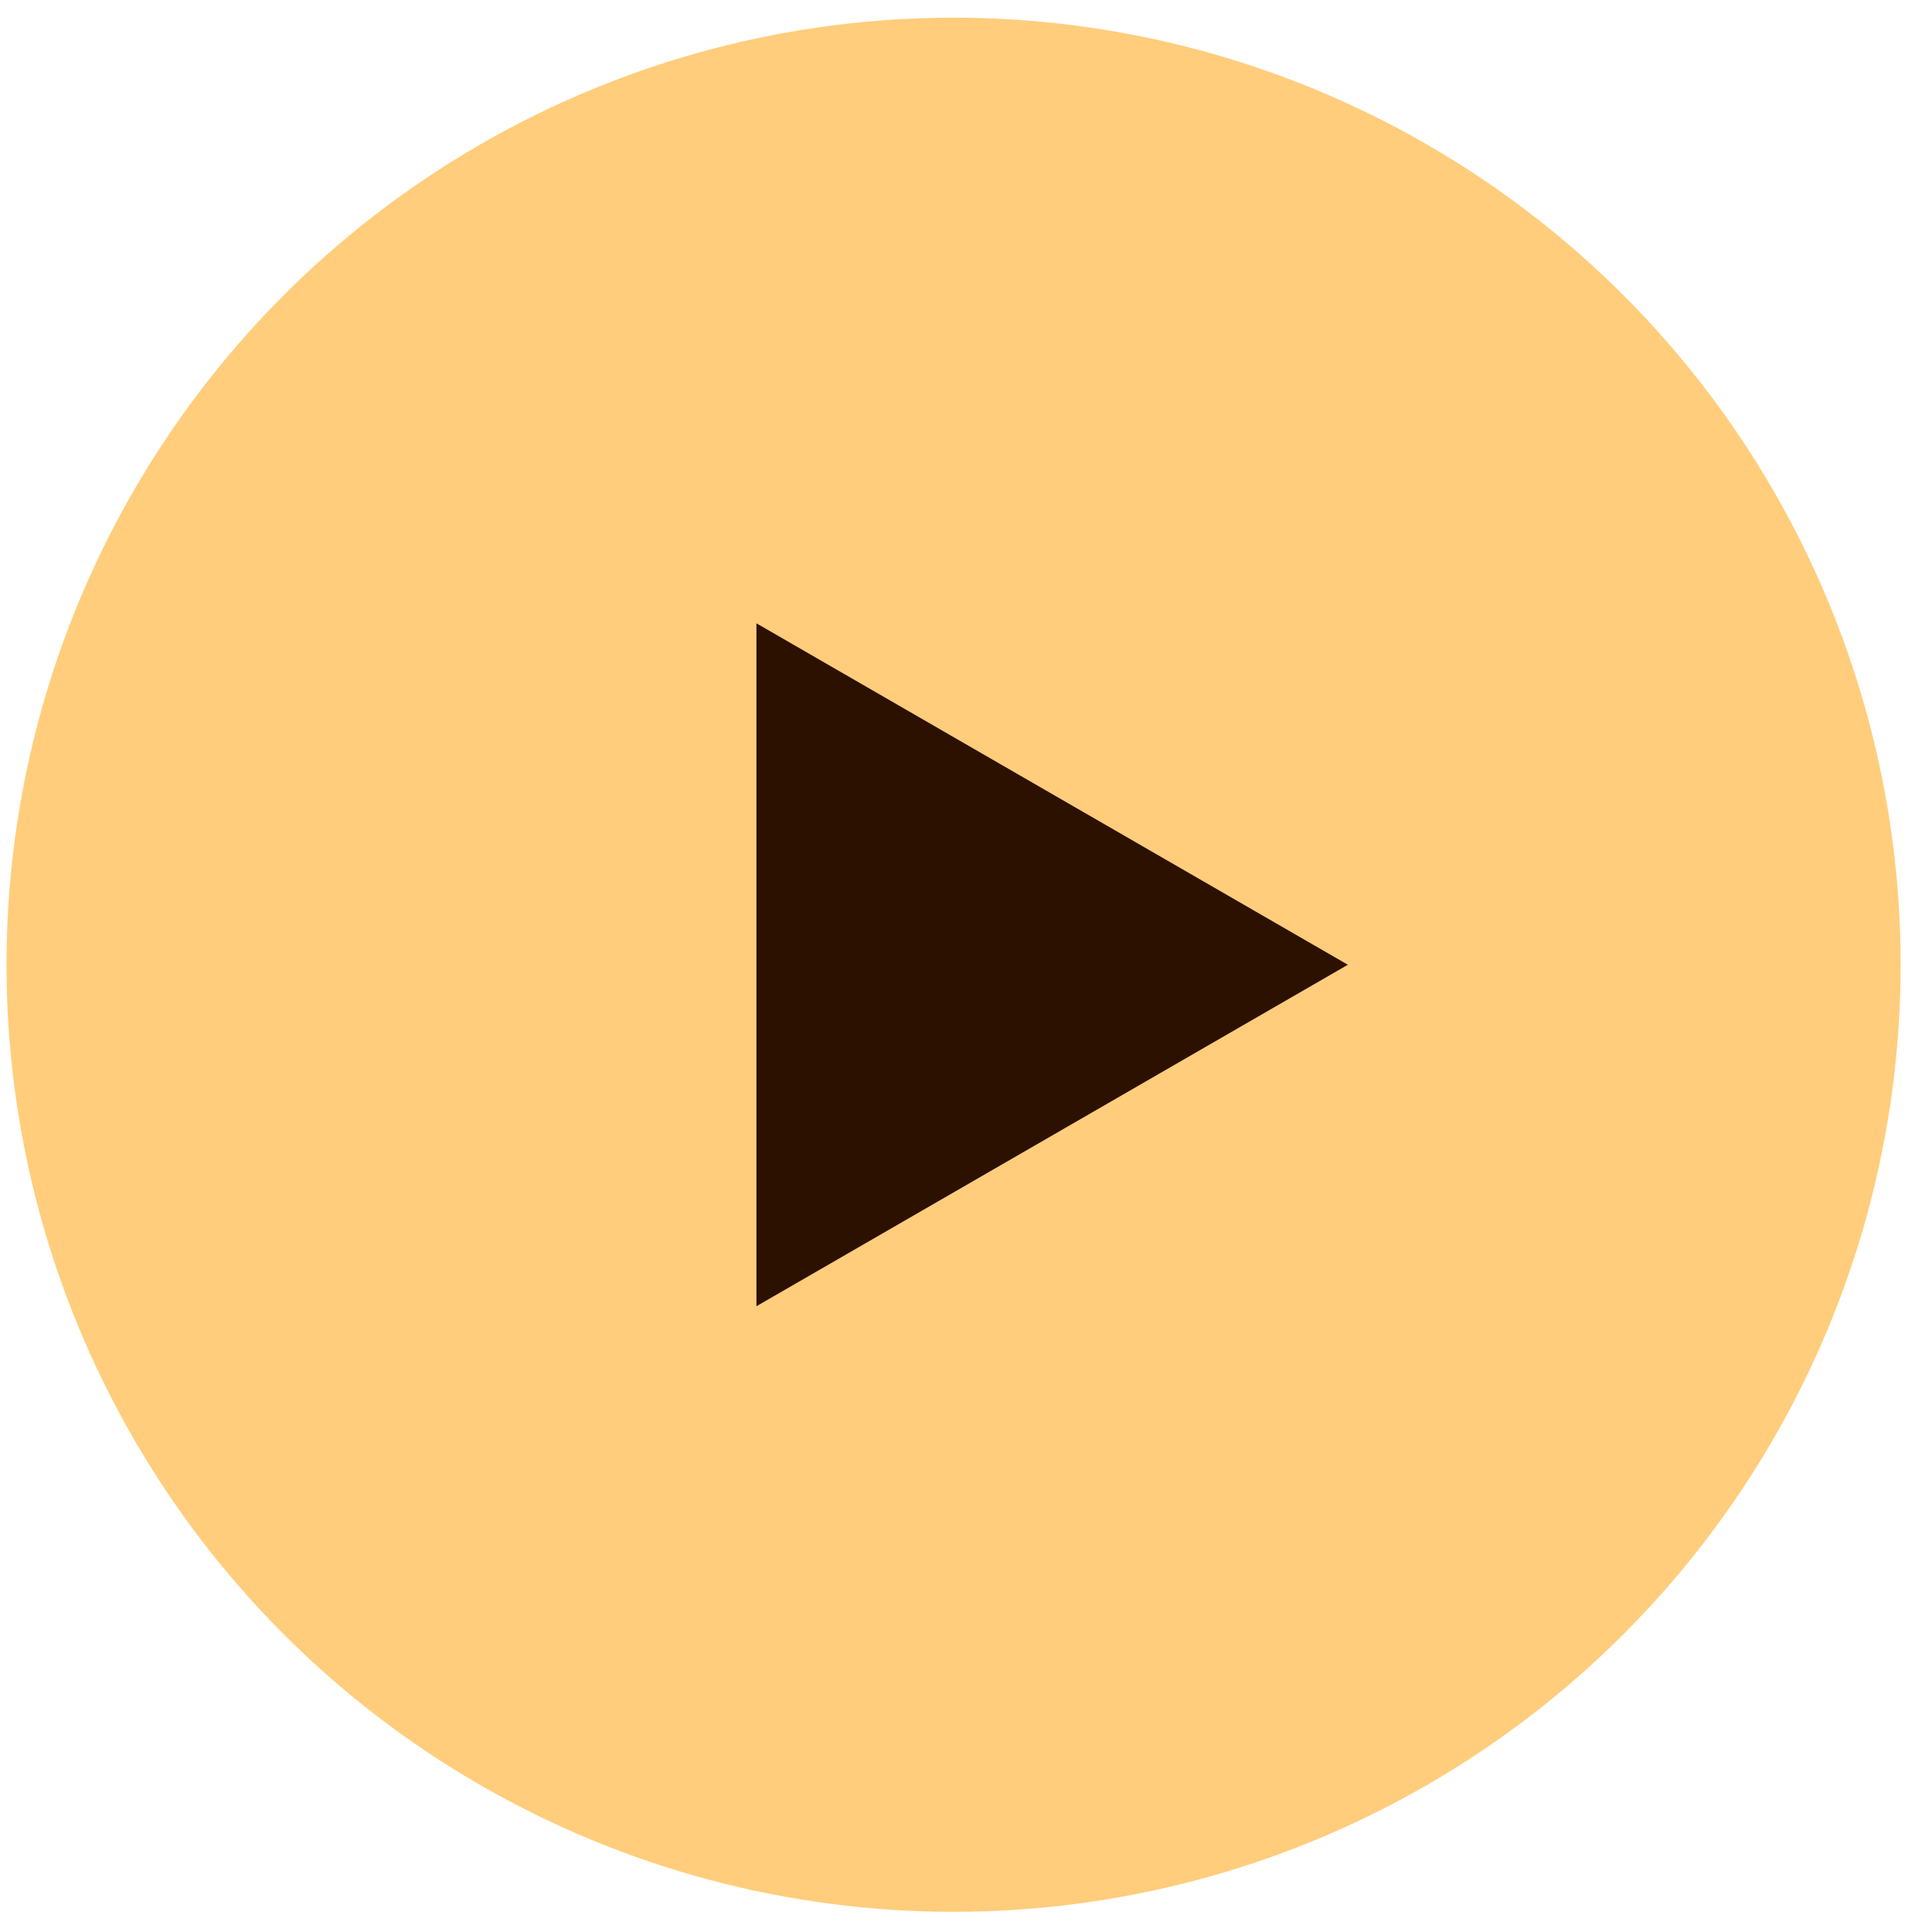
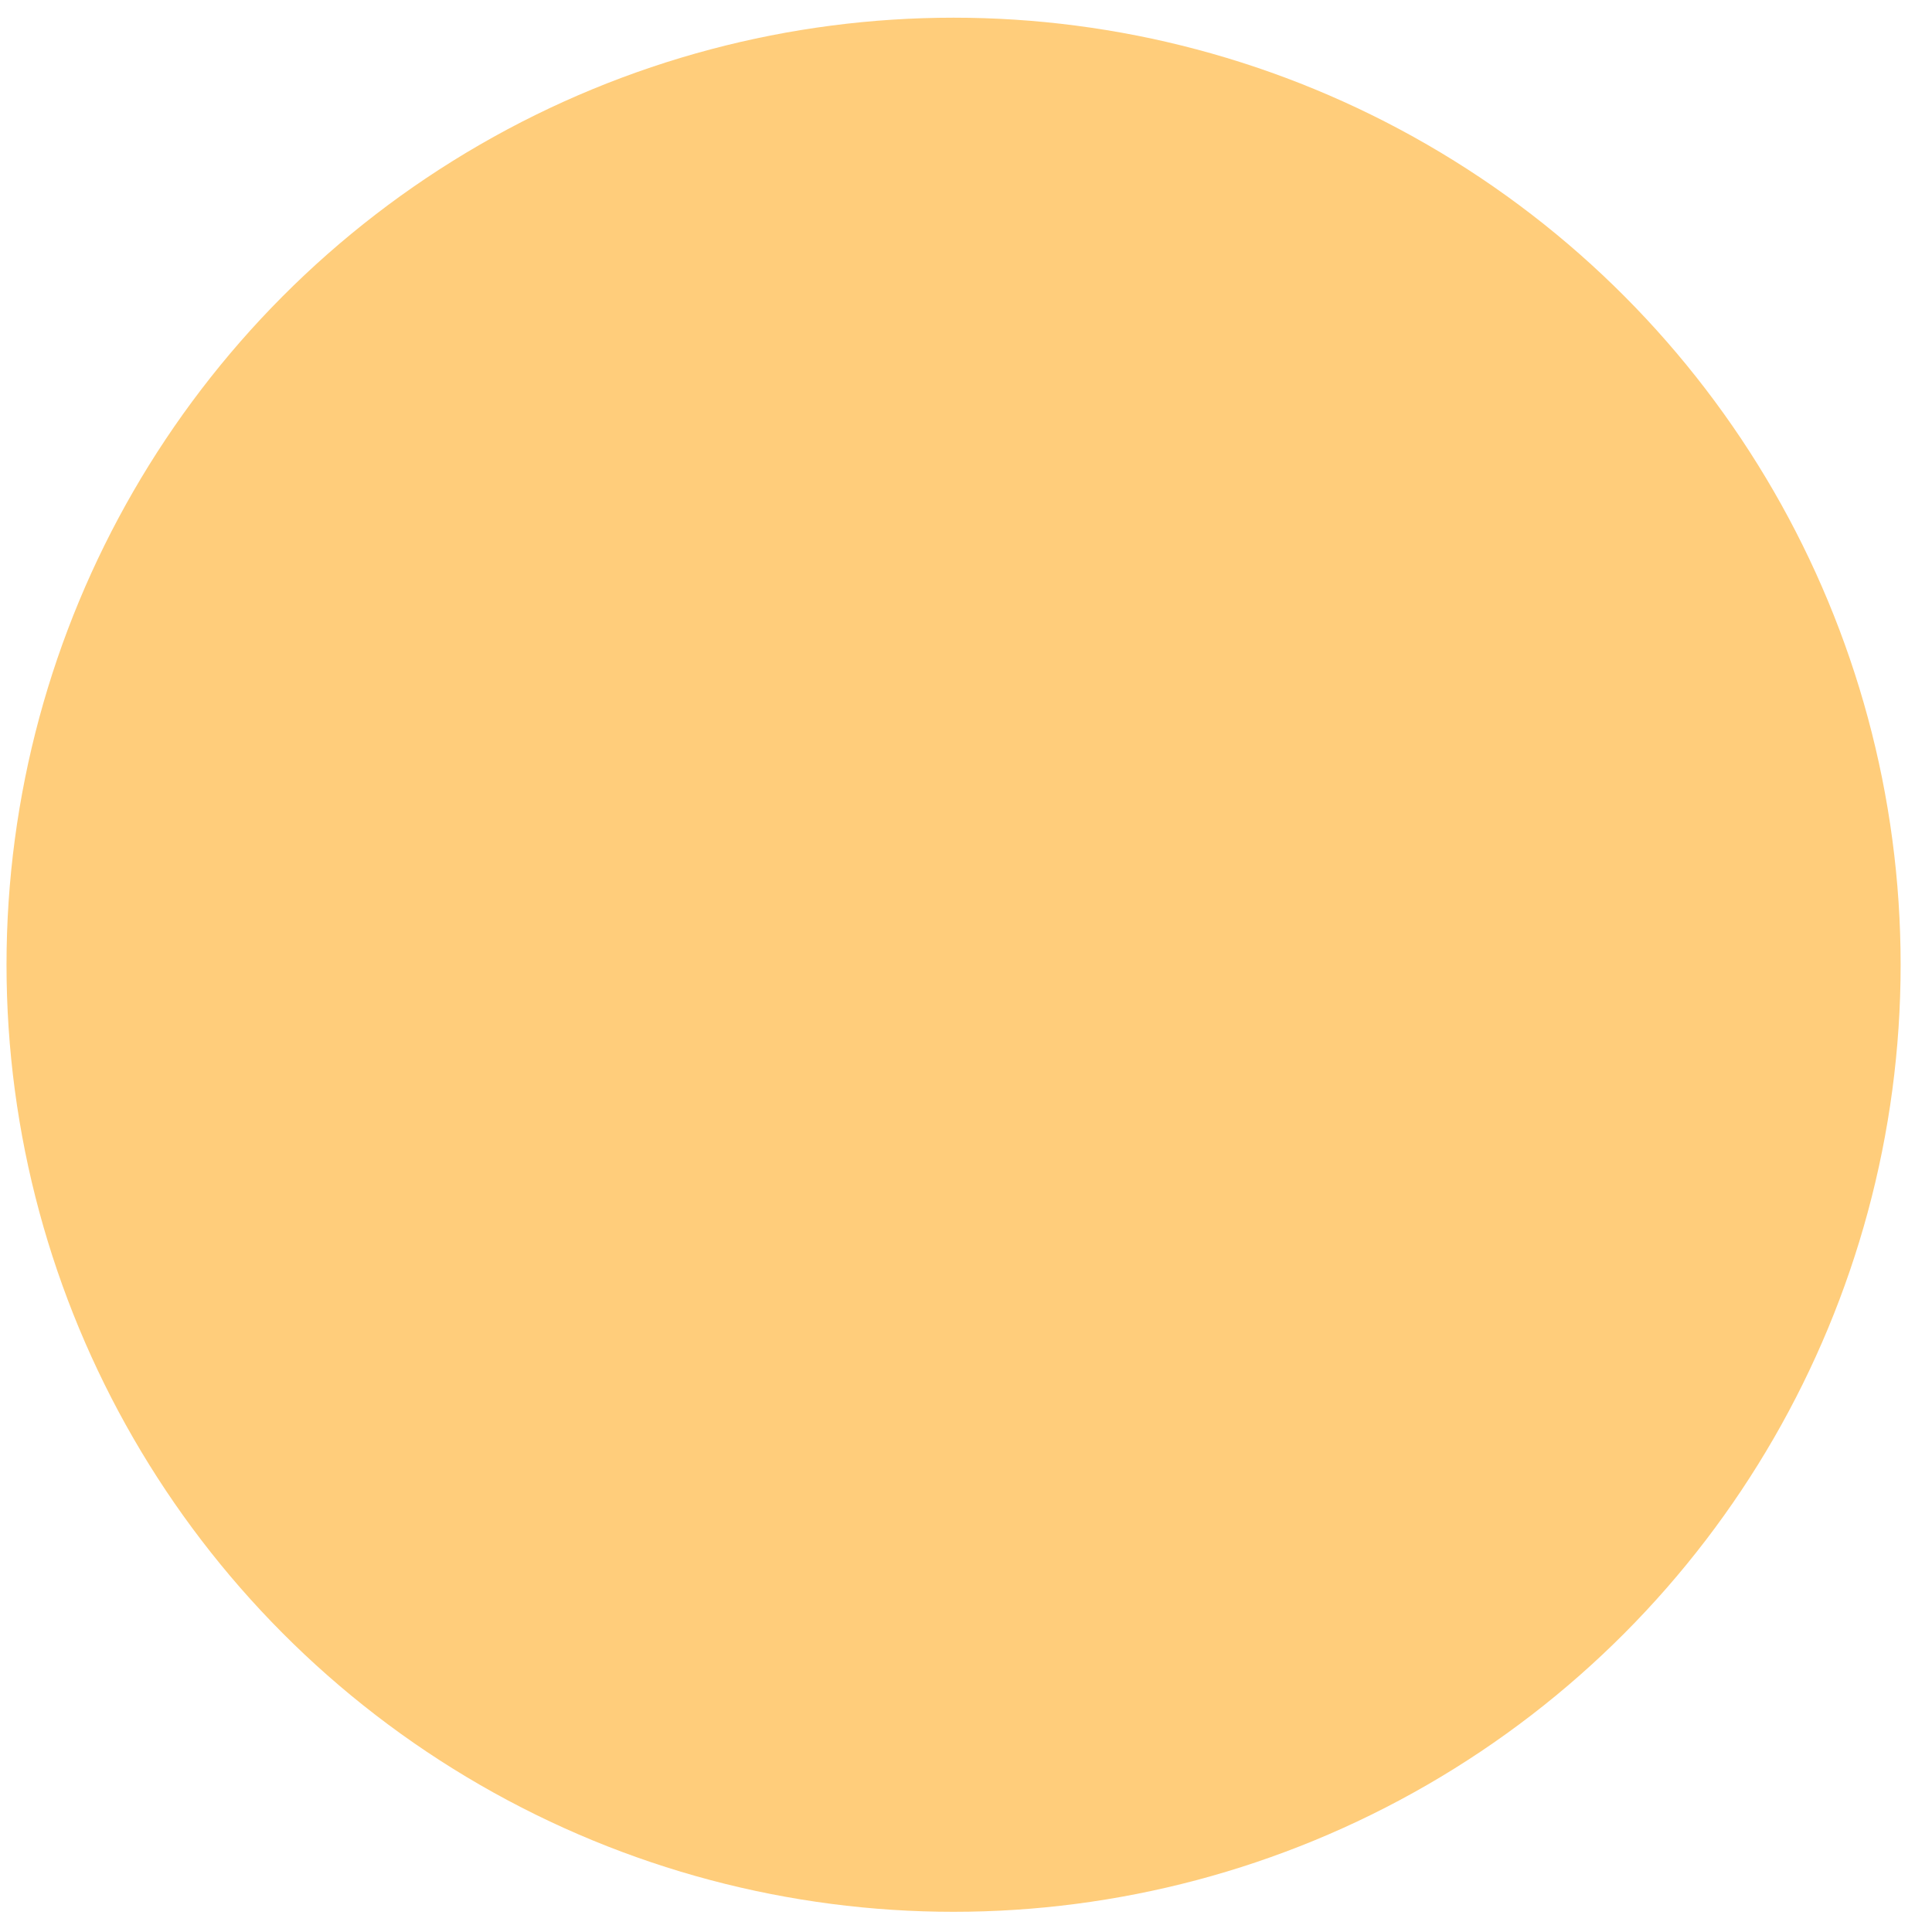
<svg xmlns="http://www.w3.org/2000/svg" width="51" height="51" viewBox="0 0 51 51" fill="none">
  <circle cx="25.172" cy="25.467" r="25" fill="#FFCD7B" />
-   <path d="M35.58 25.467L19.968 34.481L19.968 16.454L35.58 25.467Z" fill="#2C1100" />
</svg>